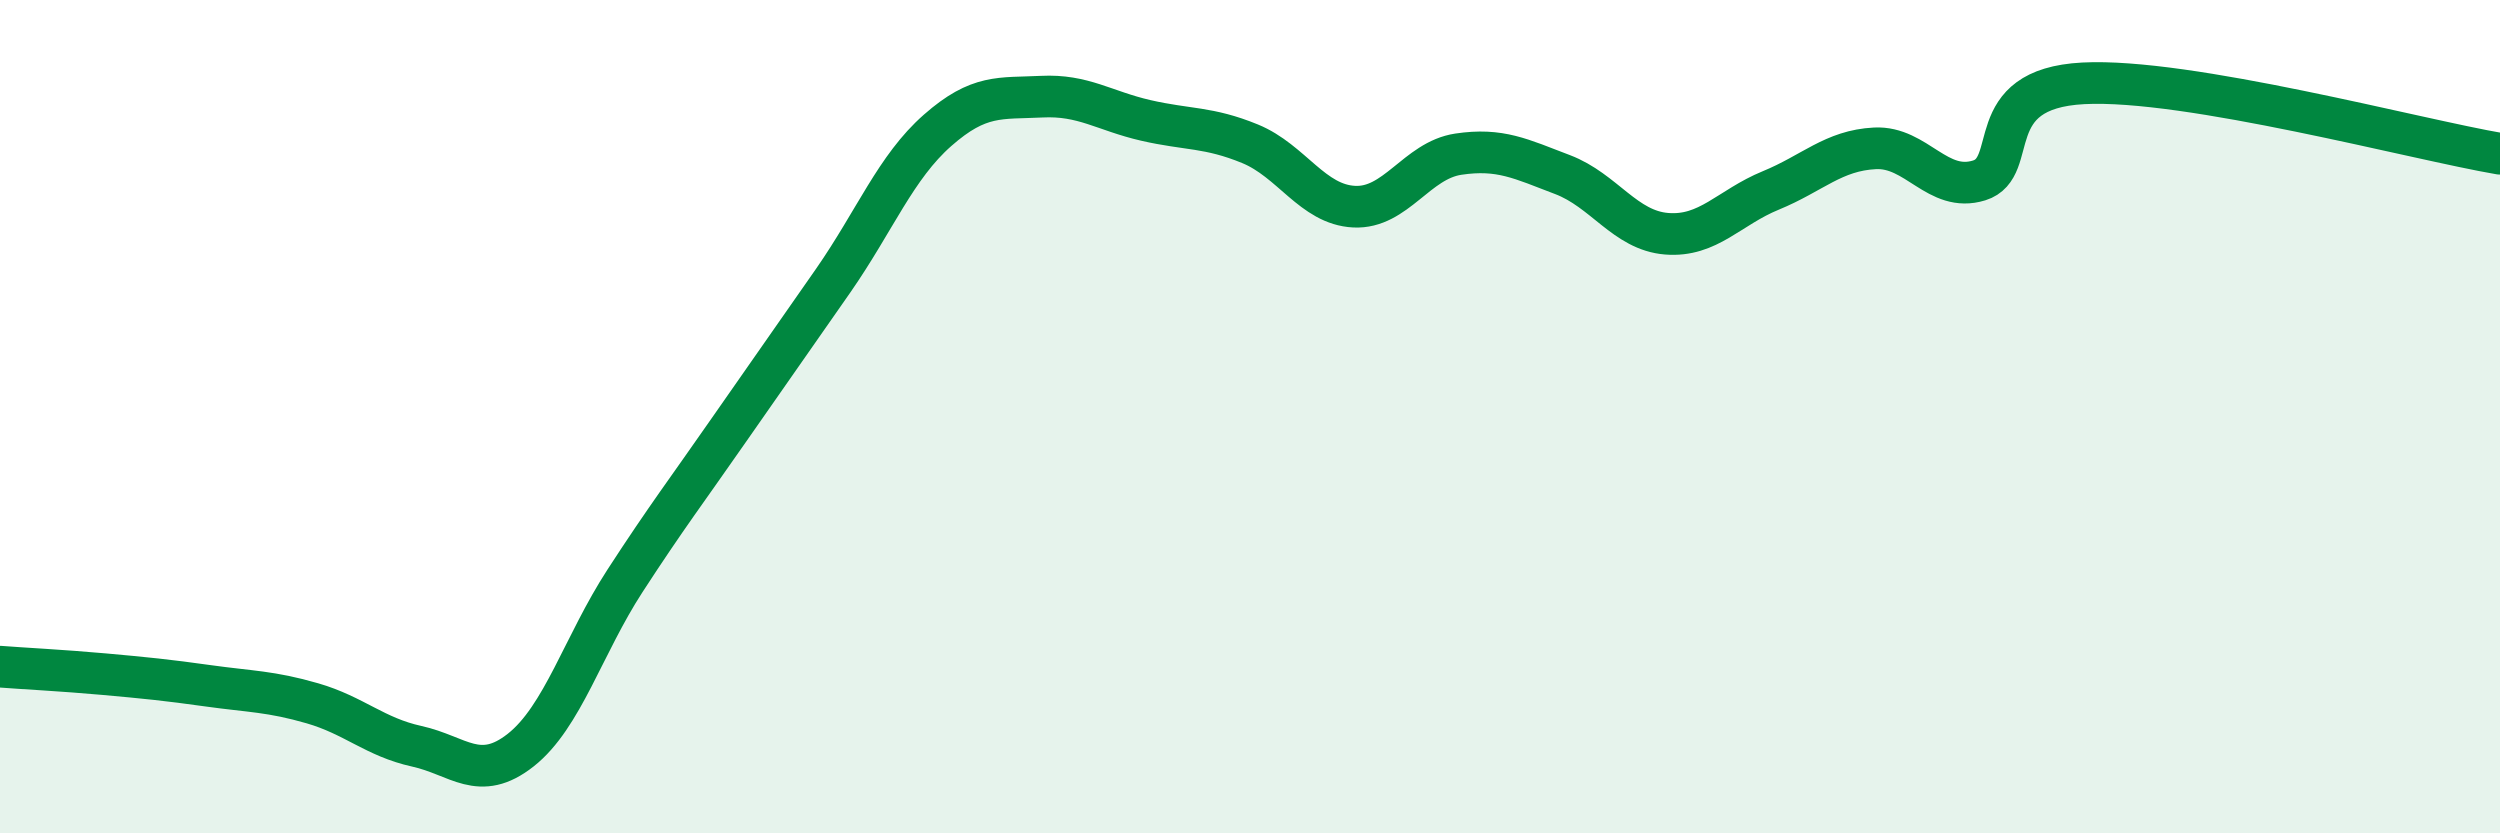
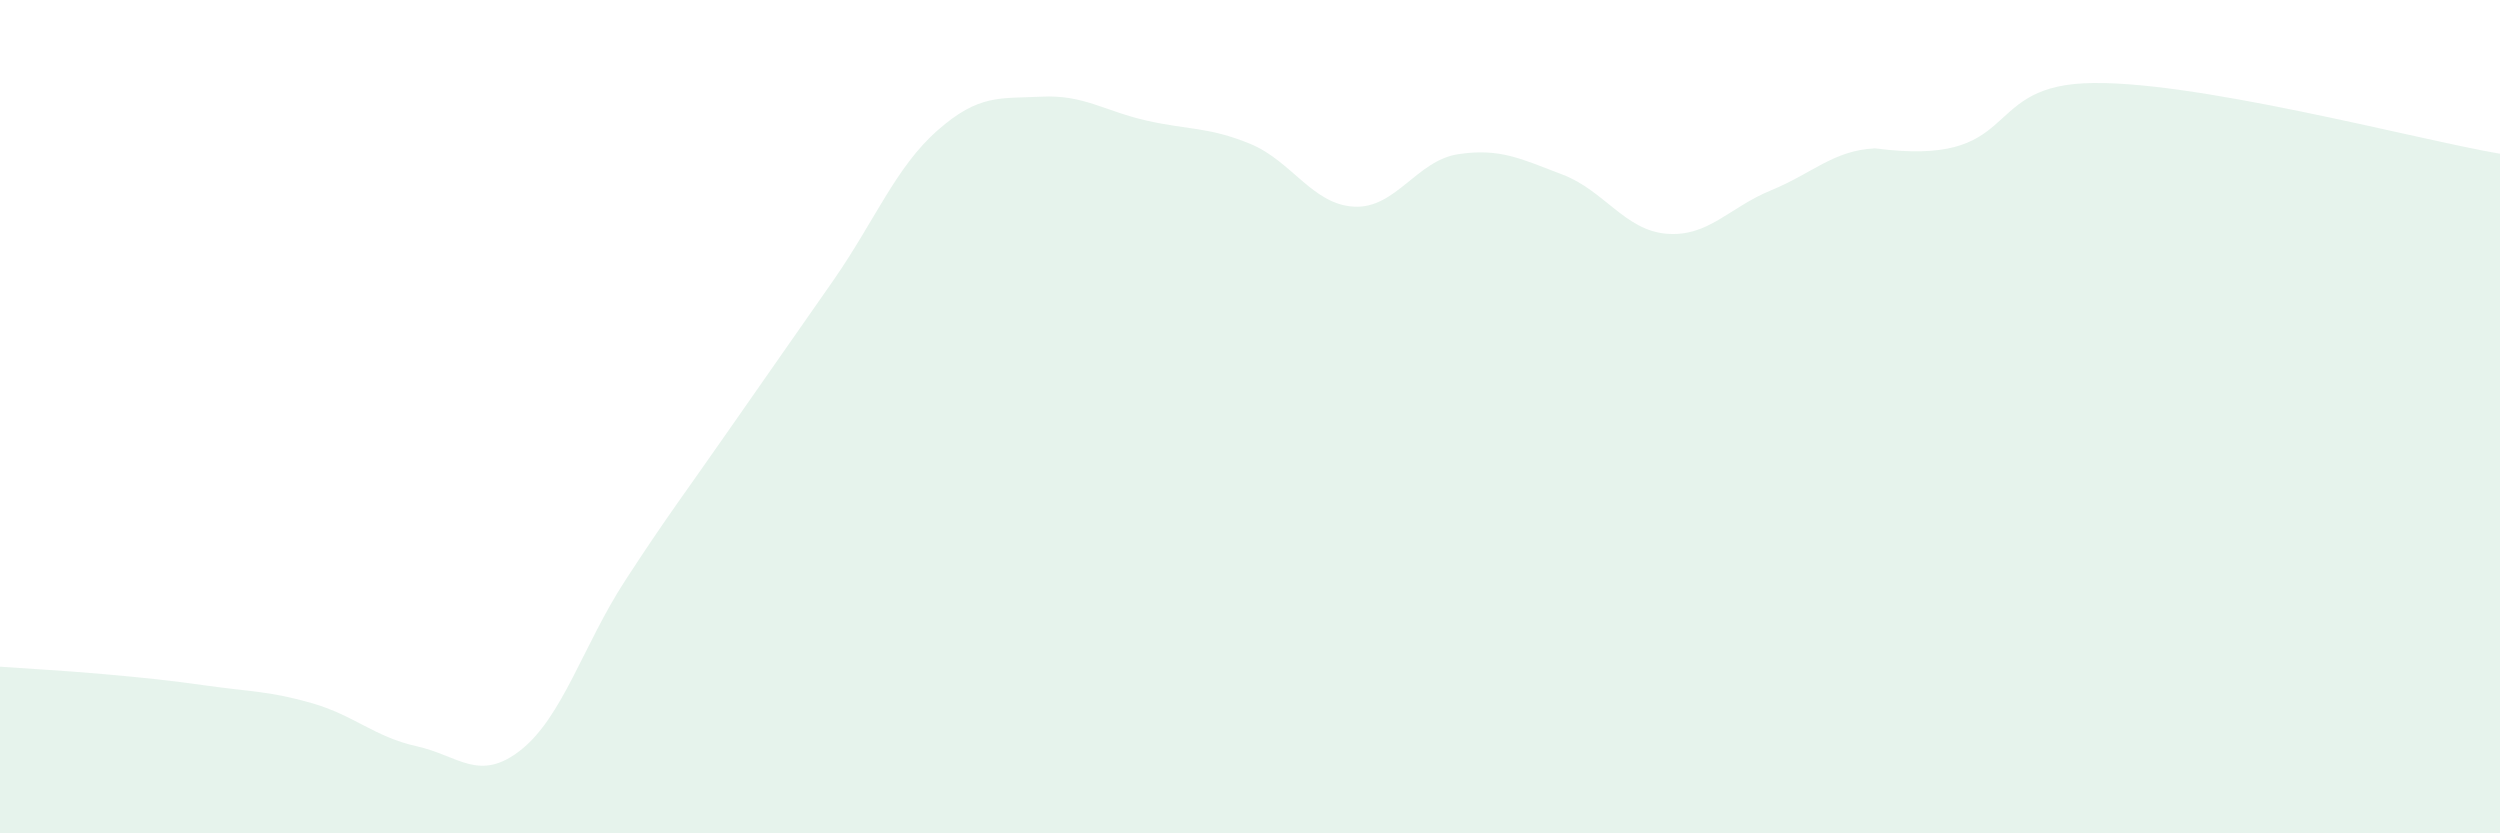
<svg xmlns="http://www.w3.org/2000/svg" width="60" height="20" viewBox="0 0 60 20">
-   <path d="M 0,16 C 0.5,16.04 1.5,16.09 2.5,16.18 C 3.5,16.27 4,16.32 5,16.46 C 6,16.6 6.5,16.59 7.5,16.88 C 8.5,17.17 9,17.69 10,17.91 C 11,18.13 11.5,18.79 12.5,18 C 13.5,17.21 14,15.48 15,13.94 C 16,12.4 16.5,11.75 17.5,10.31 C 18.5,8.87 19,8.17 20,6.73 C 21,5.29 21.5,4.01 22.5,3.13 C 23.5,2.25 24,2.37 25,2.32 C 26,2.27 26.5,2.66 27.5,2.89 C 28.5,3.12 29,3.04 30,3.45 C 31,3.86 31.5,4.91 32.5,4.96 C 33.5,5.01 34,3.85 35,3.7 C 36,3.55 36.5,3.81 37.5,4.19 C 38.5,4.57 39,5.53 40,5.61 C 41,5.69 41.5,4.98 42.5,4.57 C 43.5,4.16 44,3.61 45,3.56 C 46,3.51 46.5,4.64 47.5,4.33 C 48.5,4.02 47.5,2.13 50,2 C 52.5,1.87 58,3.35 60,3.69L60 20L0 20Z" fill="#008740" opacity="0.1" stroke-linecap="round" stroke-linejoin="round" />
-   <path d="M 0,16 C 0.5,16.04 1.5,16.09 2.5,16.18 C 3.5,16.27 4,16.32 5,16.46 C 6,16.6 6.5,16.59 7.5,16.88 C 8.5,17.17 9,17.69 10,17.91 C 11,18.13 11.5,18.79 12.5,18 C 13.5,17.21 14,15.48 15,13.94 C 16,12.4 16.5,11.75 17.5,10.31 C 18.5,8.87 19,8.17 20,6.73 C 21,5.29 21.5,4.01 22.5,3.13 C 23.5,2.25 24,2.37 25,2.32 C 26,2.27 26.5,2.66 27.5,2.89 C 28.5,3.12 29,3.04 30,3.45 C 31,3.86 31.5,4.91 32.5,4.96 C 33.5,5.01 34,3.85 35,3.7 C 36,3.55 36.5,3.81 37.5,4.19 C 38.5,4.57 39,5.53 40,5.61 C 41,5.69 41.5,4.98 42.5,4.57 C 43.5,4.16 44,3.61 45,3.56 C 46,3.51 46.5,4.64 47.5,4.33 C 48.5,4.02 47.5,2.13 50,2 C 52.5,1.87 58,3.35 60,3.69" stroke="#008740" stroke-width="1" fill="none" stroke-linecap="round" stroke-linejoin="round" />
+   <path d="M 0,16 C 0.5,16.04 1.5,16.09 2.5,16.18 C 3.5,16.27 4,16.32 5,16.46 C 6,16.6 6.5,16.59 7.5,16.88 C 8.5,17.17 9,17.69 10,17.91 C 11,18.13 11.5,18.79 12.5,18 C 13.5,17.21 14,15.48 15,13.94 C 16,12.4 16.5,11.75 17.5,10.31 C 18.5,8.87 19,8.17 20,6.73 C 21,5.29 21.5,4.01 22.5,3.13 C 23.5,2.25 24,2.37 25,2.32 C 26,2.27 26.5,2.66 27.5,2.89 C 28.5,3.12 29,3.04 30,3.45 C 31,3.86 31.5,4.91 32.5,4.96 C 33.5,5.01 34,3.85 35,3.7 C 36,3.55 36.5,3.81 37.5,4.19 C 38.5,4.57 39,5.53 40,5.61 C 41,5.69 41.5,4.98 42.5,4.57 C 43.5,4.16 44,3.61 45,3.56 C 48.5,4.02 47.5,2.13 50,2 C 52.5,1.87 58,3.35 60,3.69L60 20L0 20Z" fill="#008740" opacity="0.1" stroke-linecap="round" stroke-linejoin="round" />
</svg>